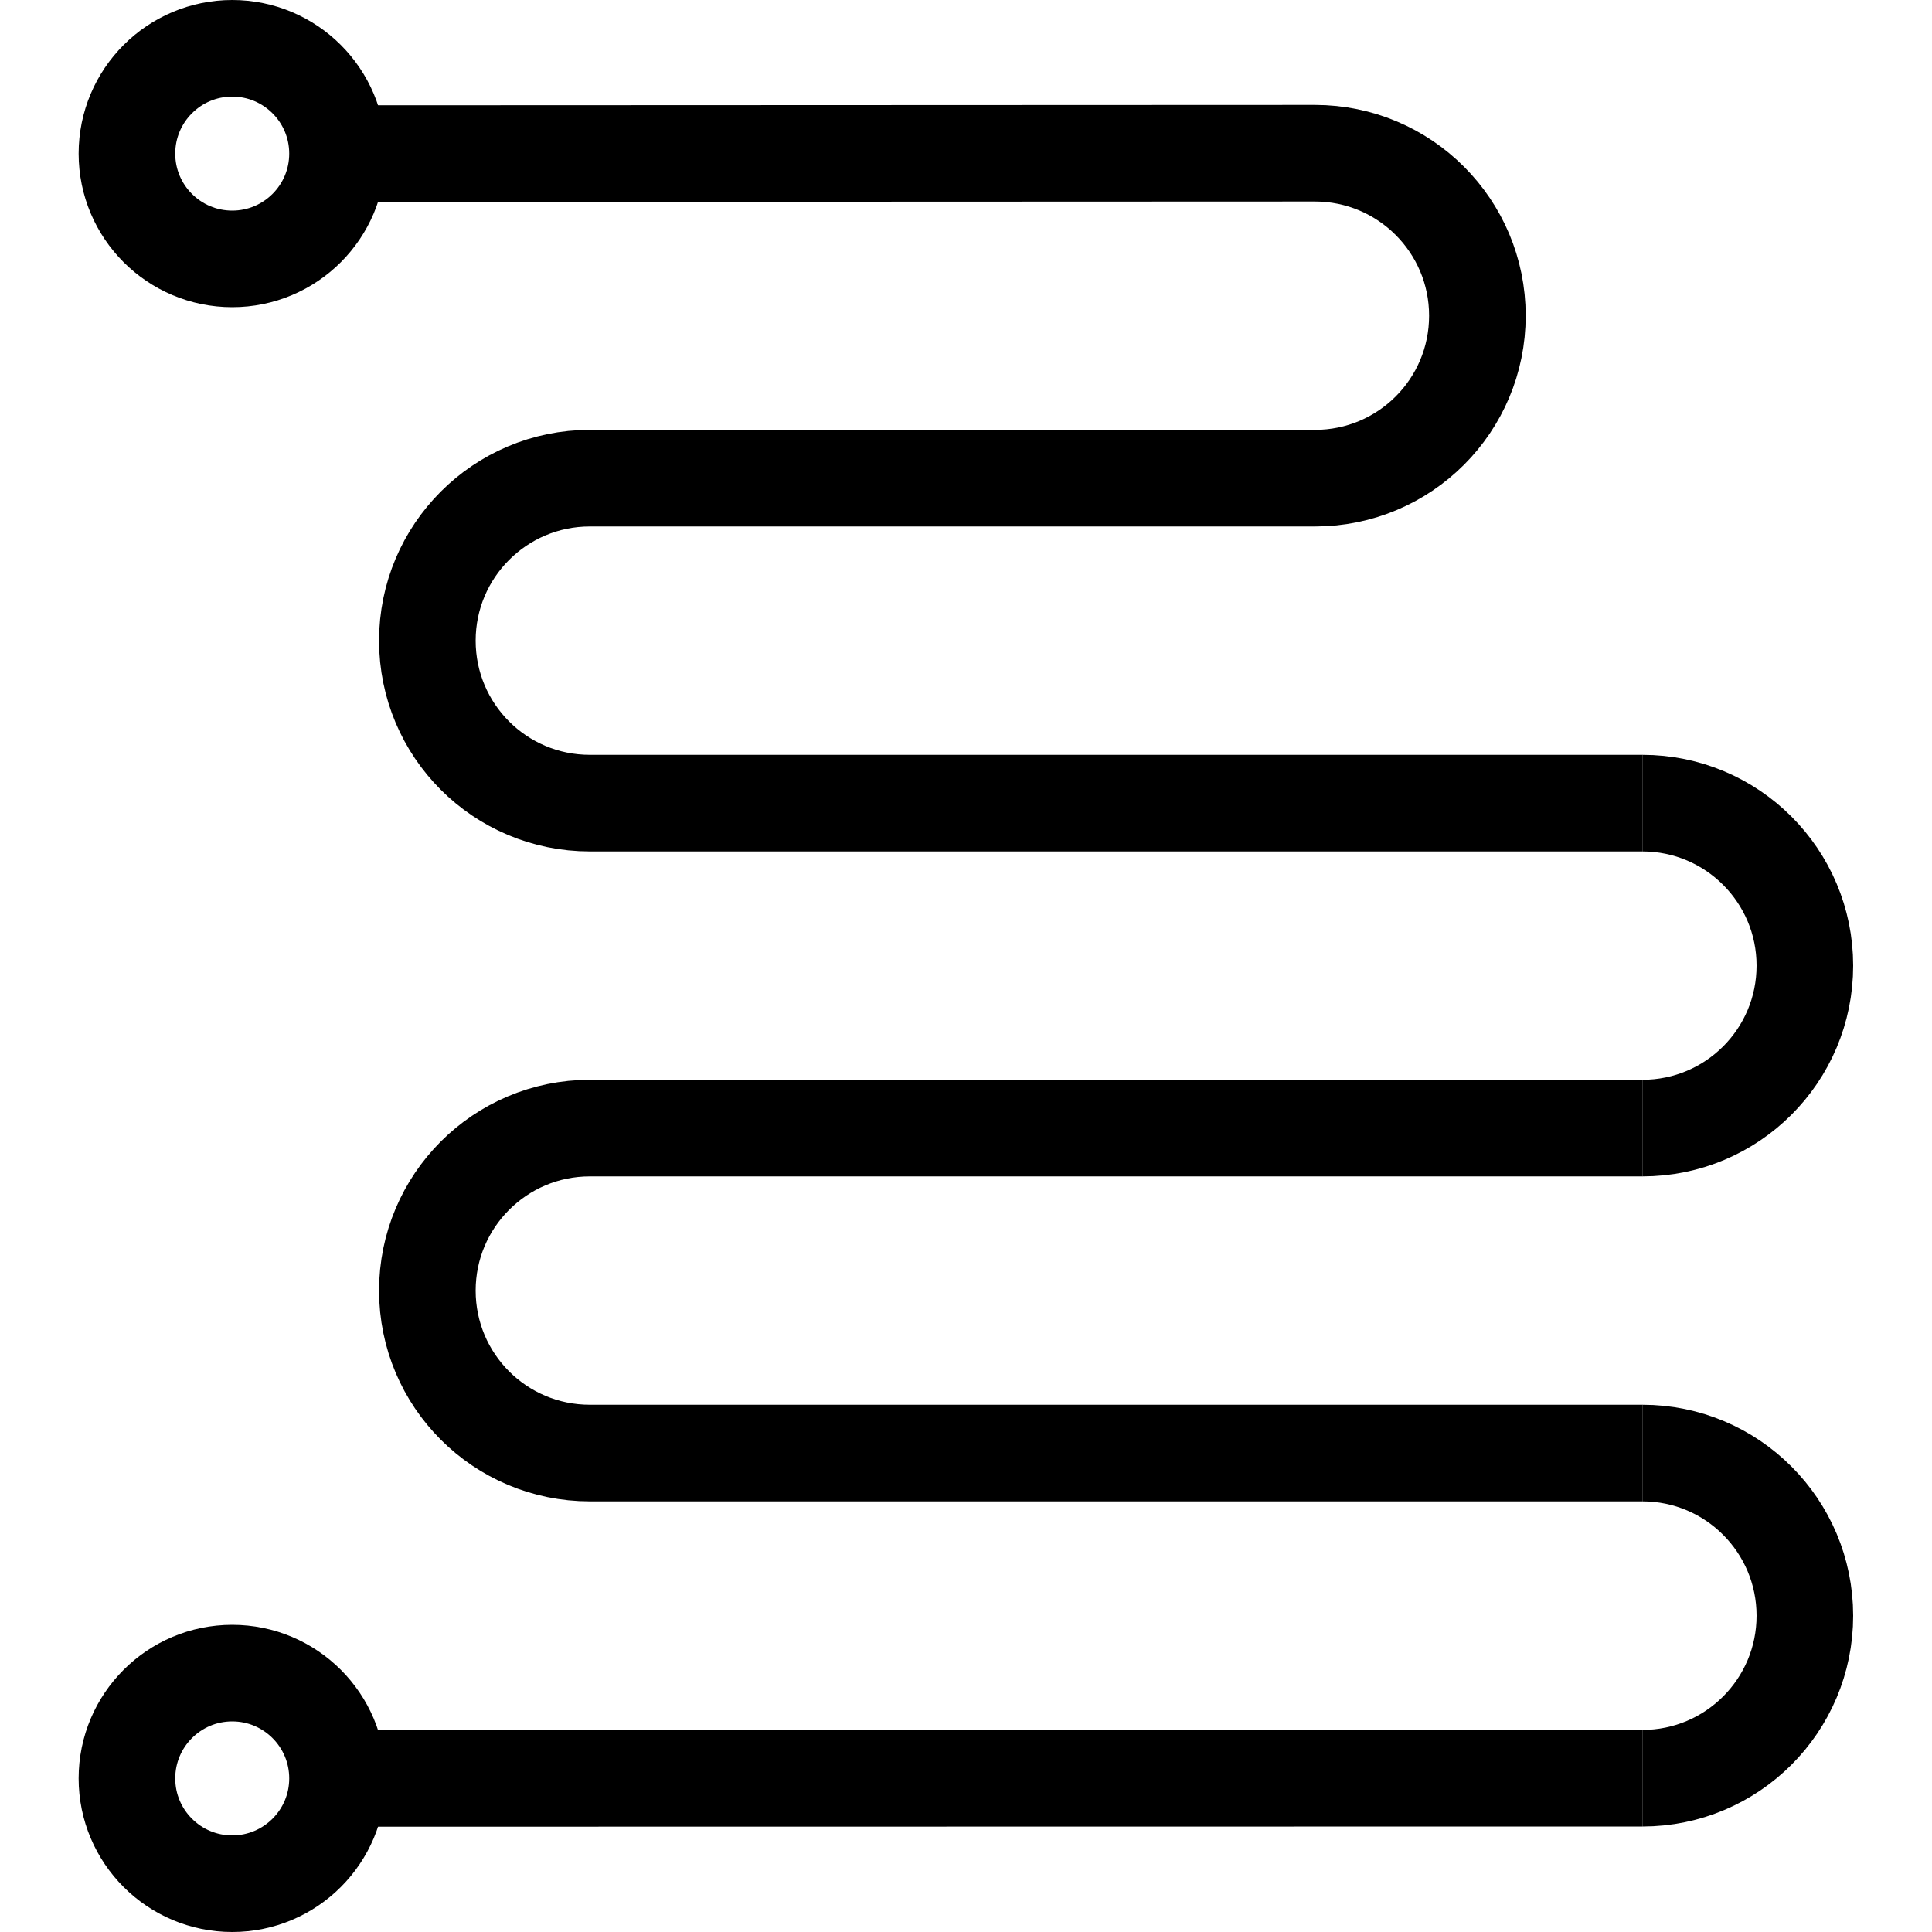
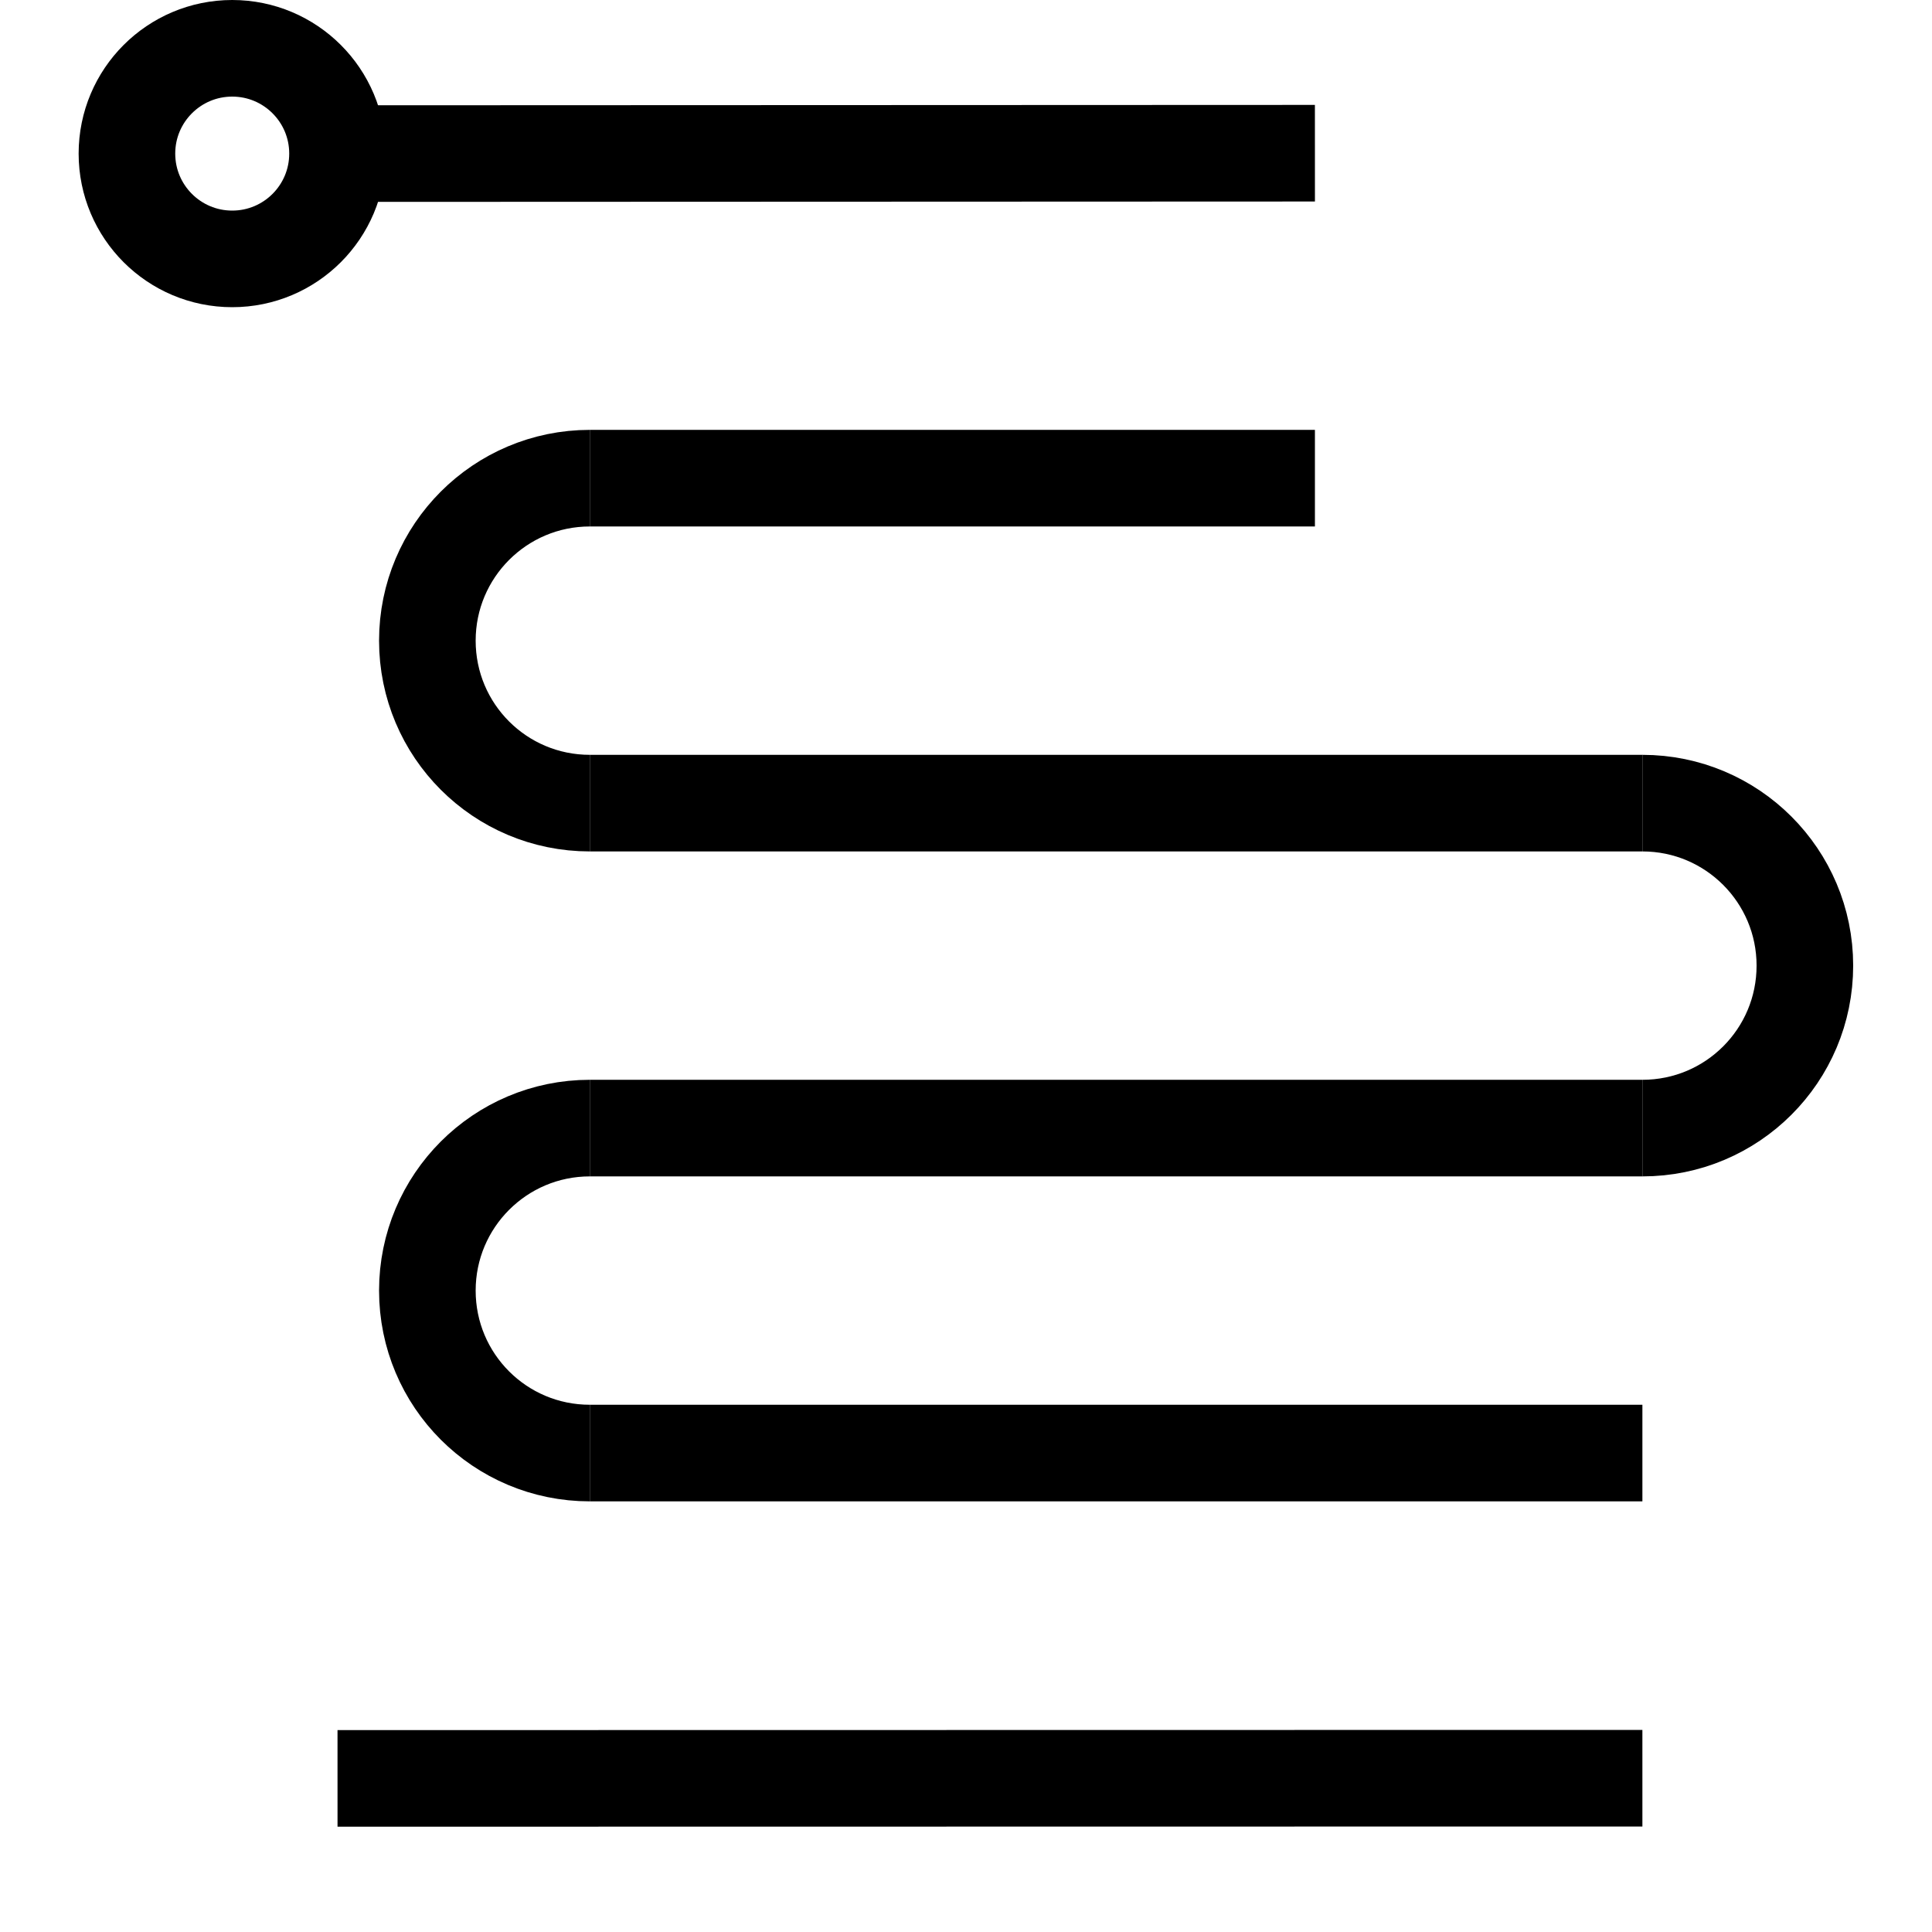
<svg xmlns="http://www.w3.org/2000/svg" xml:space="preserve" width="100px" height="100px" version="1.1" style="shape-rendering:geometricPrecision; text-rendering:geometricPrecision; image-rendering:optimizeQuality; fill-rule:evenodd; clip-rule:evenodd" viewBox="0 0 100 100">
  <defs>
    <style type="text/css">
   
    .str0 {stroke:black;stroke-width:5;stroke-miterlimit:22.926}
    .fil0 {fill:none}
   
  </style>
  </defs>
  <g id="Слой_x0020_1">
    <g id="_1084627296">
      <path class="fil0 str0" d="M85.01 41.57c4.65,0 8.41,3.77 8.41,8.41 0,4.65 -3.76,8.41 -8.41,8.41" />
      <path class="fil0 str0" d="M30.53 58.39c-4.65,0 -8.41,3.77 -8.41,8.41 0,4.65 3.76,8.41 8.41,8.41" />
-       <path class="fil0 str0" d="M68.06 7.93c4.65,0 8.41,3.77 8.41,8.41 0,4.65 -3.76,8.41 -8.41,8.41" />
      <path class="fil0 str0" d="M30.53 24.75c-4.65,0 -8.41,3.77 -8.41,8.41 0,4.65 3.76,8.41 8.41,8.41" />
      <line class="fil0 str0" x1="30.53" y1="58.39" x2="85.01" y2="58.39" />
      <line class="fil0 str0" x1="30.53" y1="41.57" x2="85.01" y2="41.57" />
      <line class="fil0 str0" x1="30.53" y1="24.75" x2="68.06" y2="24.75" />
      <line class="fil0 str0" x1="68.06" y1="7.93" x2="17.47" y2="7.95" />
-       <path class="fil0 str0" d="M85.01 75.21c4.65,0 8.41,3.77 8.41,8.42 0,4.64 -3.76,8.41 -8.41,8.41" />
      <line class="fil0 str0" x1="30.53" y1="75.21" x2="85.01" y2="75.21" />
      <line class="fil0 str0" x1="85.01" y1="92.04" x2="17.47" y2="92.05" />
      <circle class="fil0 str0" cx="12.02" cy="7.95" r="5.45" />
-       <circle class="fil0 str0" cx="12.02" cy="92.05" r="5.45" />
    </g>
  </g>
</svg>